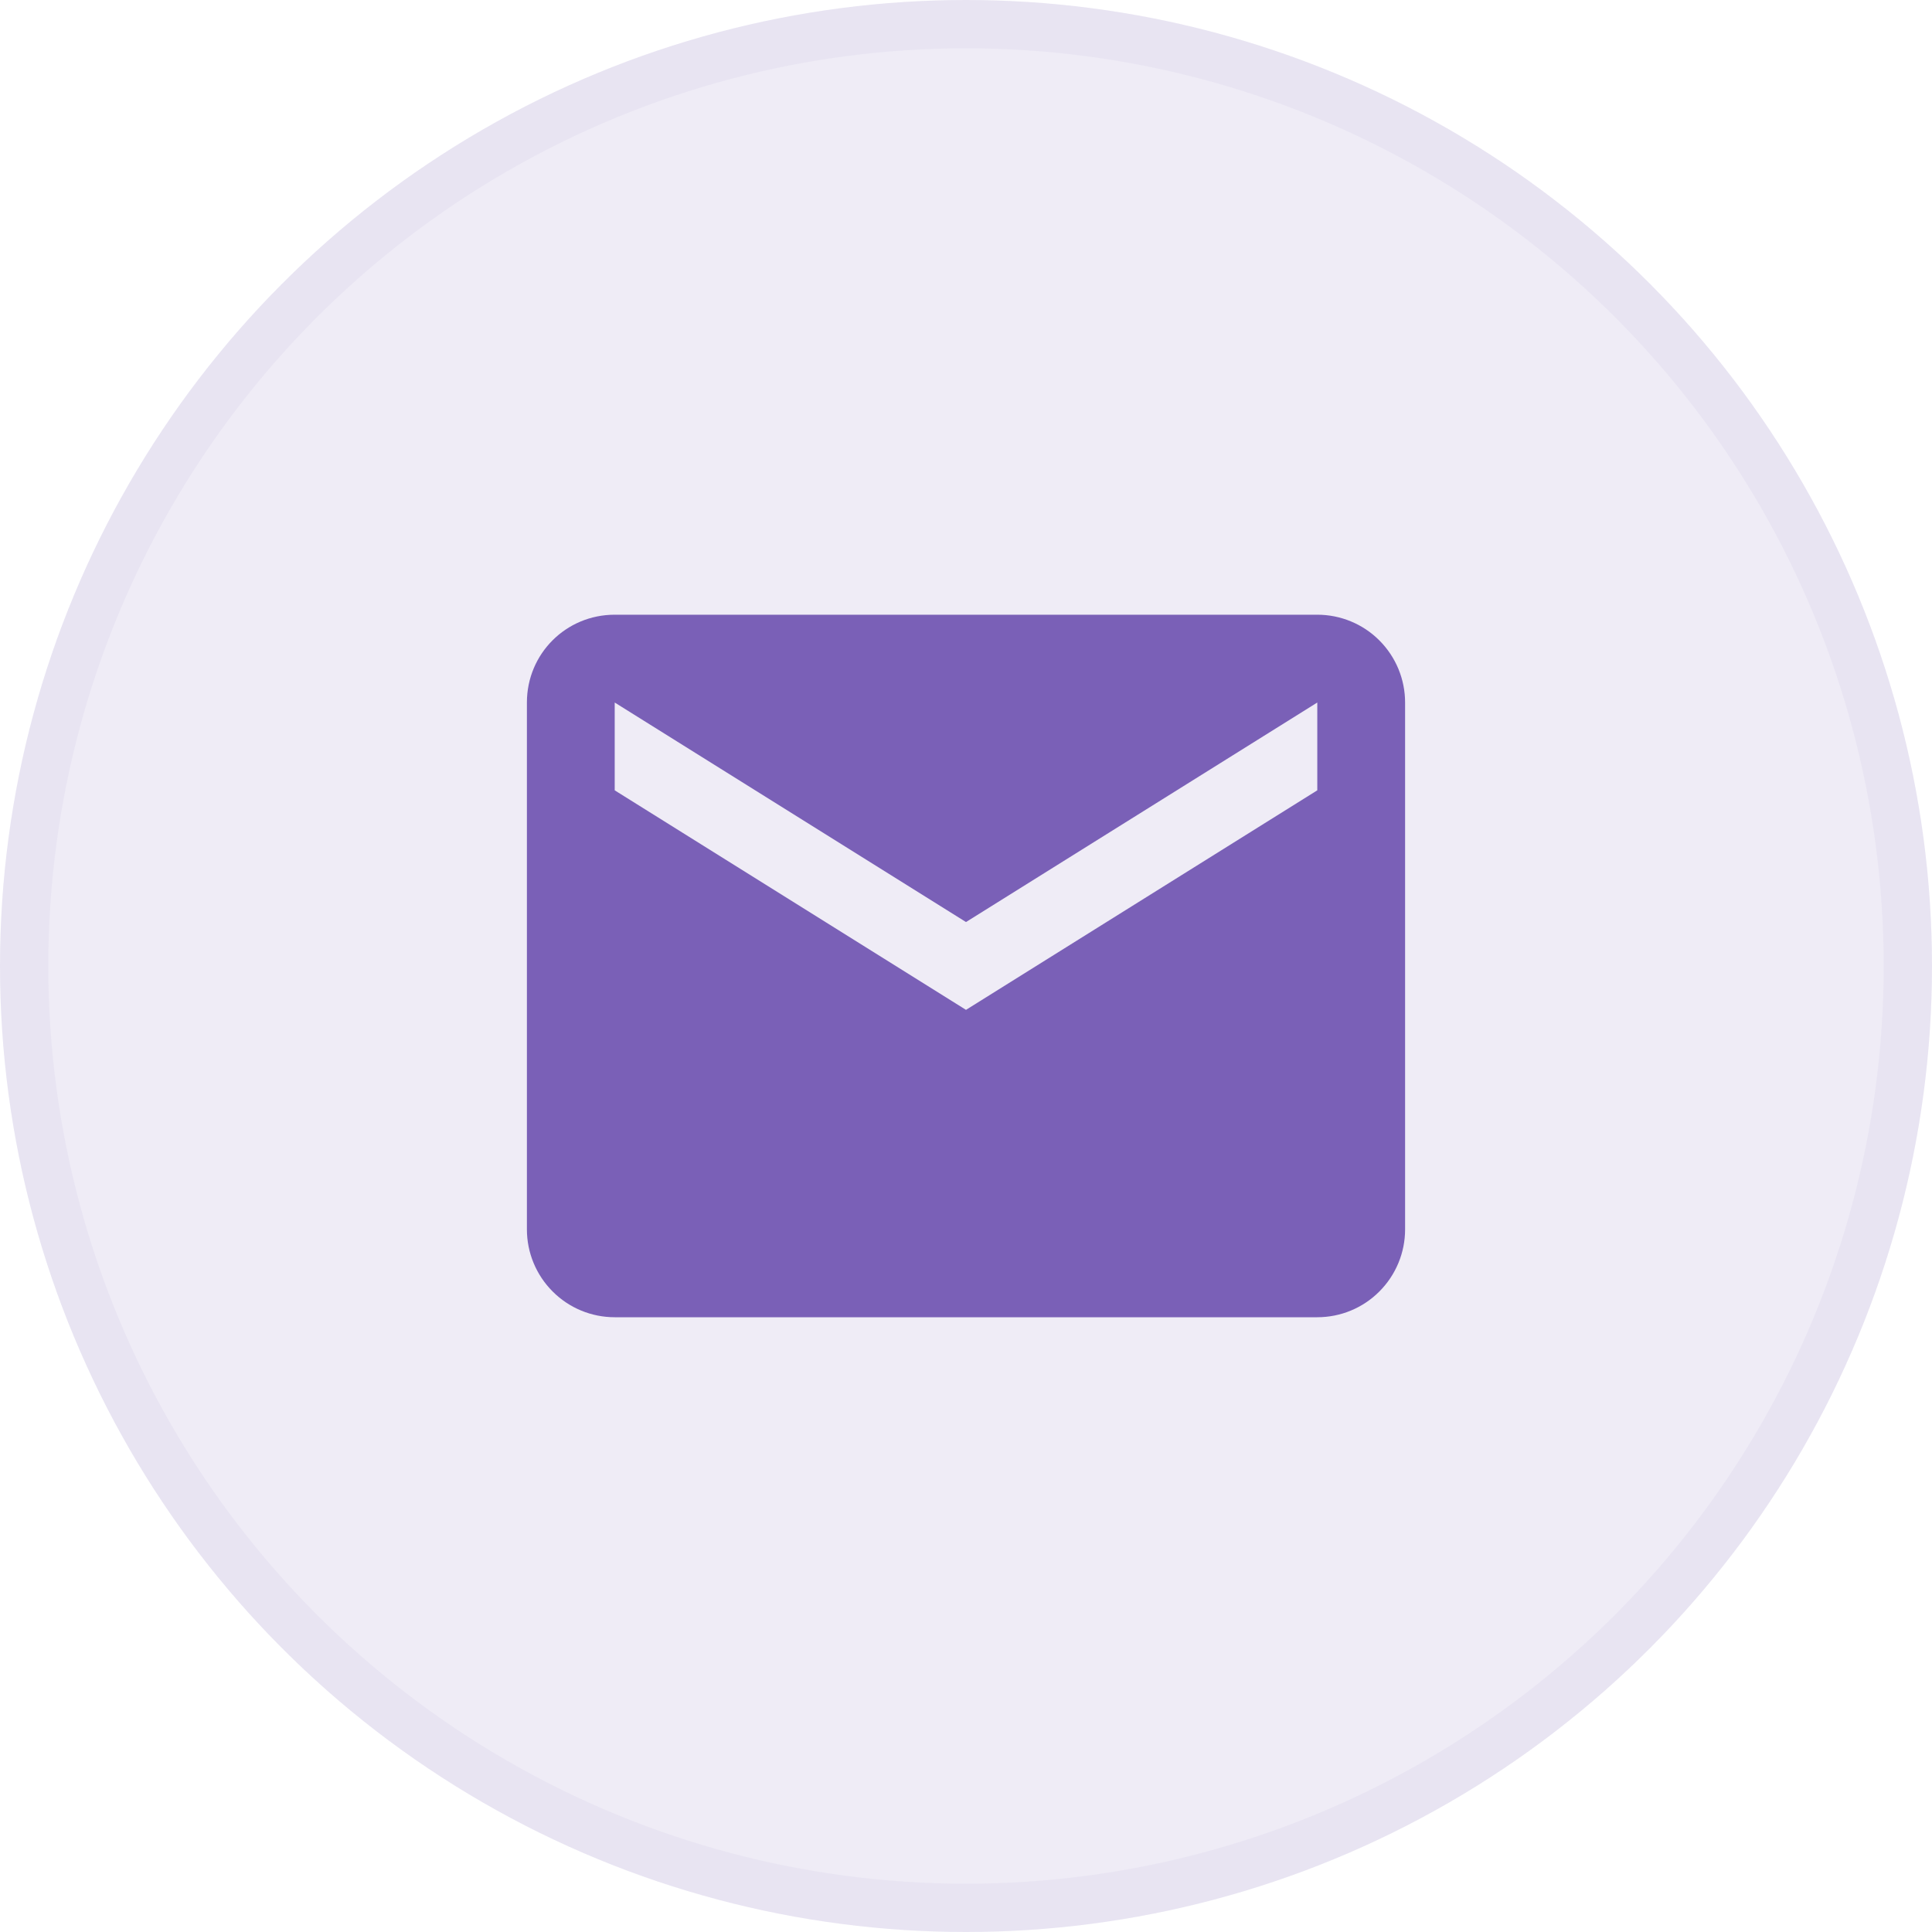
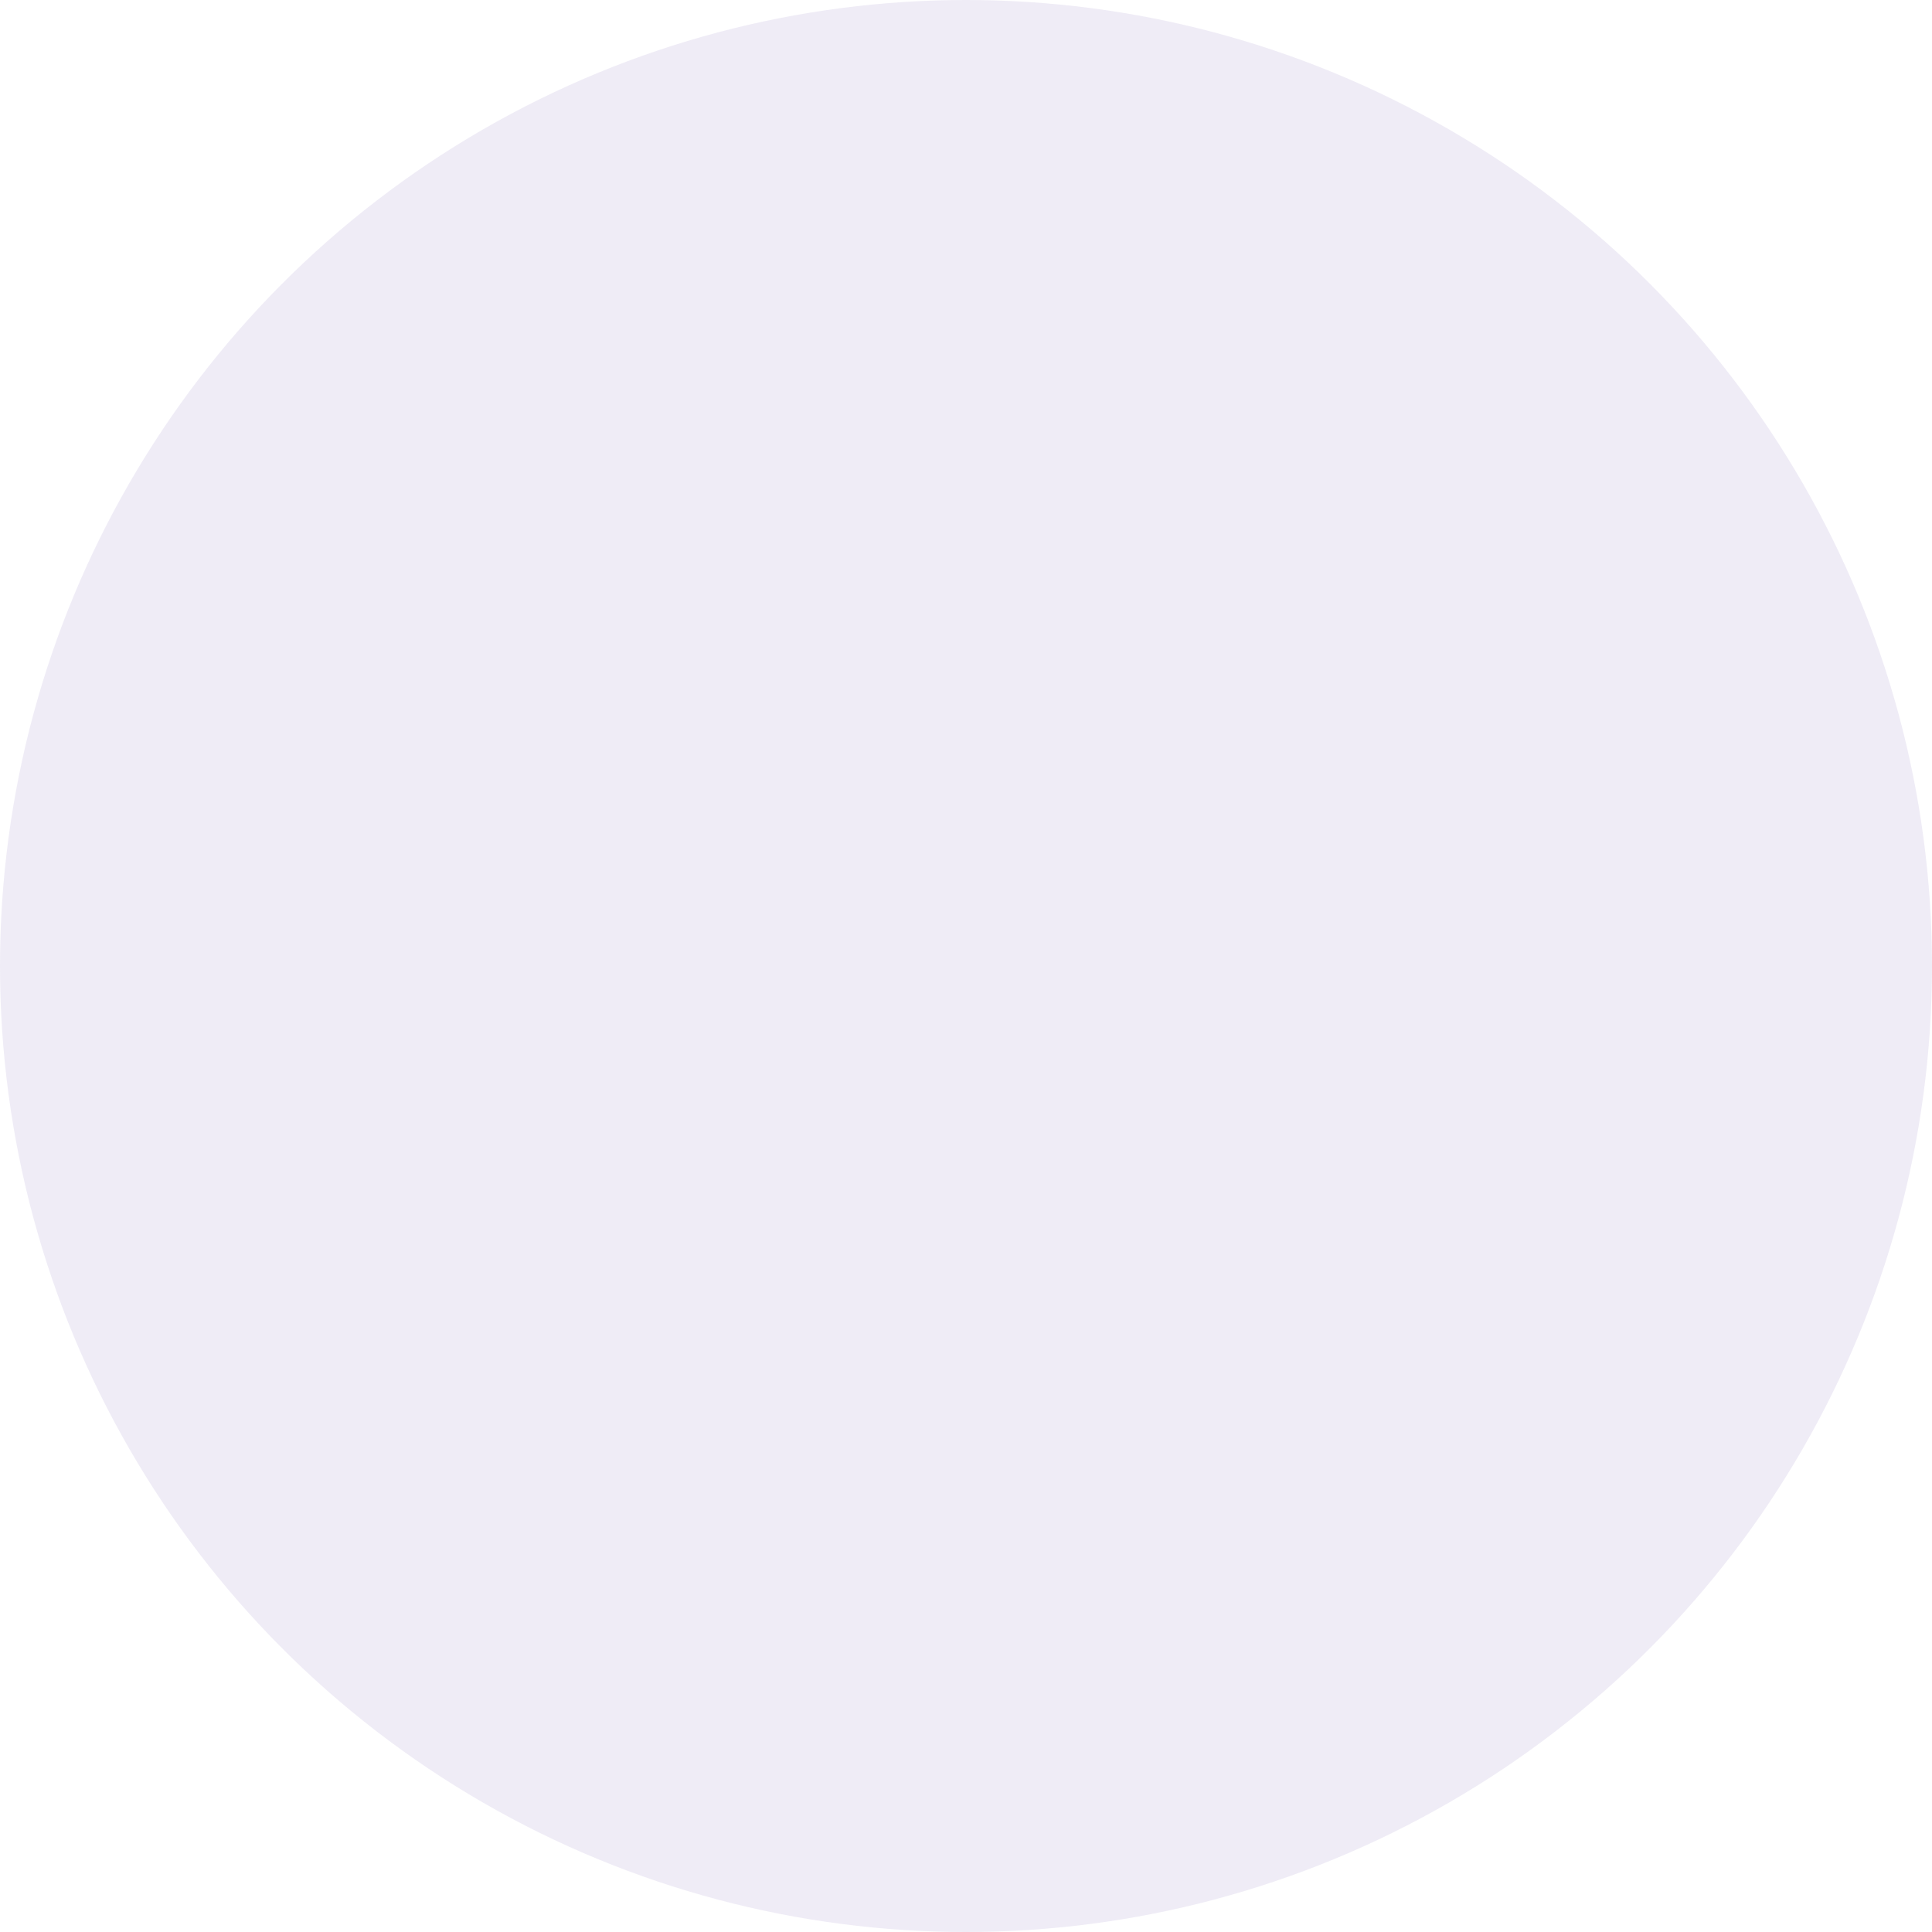
<svg xmlns="http://www.w3.org/2000/svg" width="40" height="40" viewBox="0 0 40 40" fill="none">
  <circle cx="20" cy="20" r="20" fill="#5D3EA8" fill-opacity="0.1" />
-   <circle cx="20" cy="20" r="19.5" stroke="#5D3EA8" stroke-opacity="0.05" />
-   <path d="M27.273 16.363L20 20.908L12.727 16.363V14.545L20 19.09L27.273 14.545V16.363ZM27.273 12.727H12.727C11.718 12.727 10.909 13.536 10.909 14.545V25.454C10.909 25.936 11.101 26.398 11.442 26.739C11.783 27.081 12.245 27.272 12.727 27.272H27.273C27.755 27.272 28.218 27.081 28.558 26.739C28.899 26.398 29.091 25.936 29.091 25.454V14.545C29.091 14.062 28.899 13.6 28.558 13.259C28.218 12.918 27.755 12.727 27.273 12.727Z" fill="#5D3EA8" fill-opacity="0.8" />
</svg>